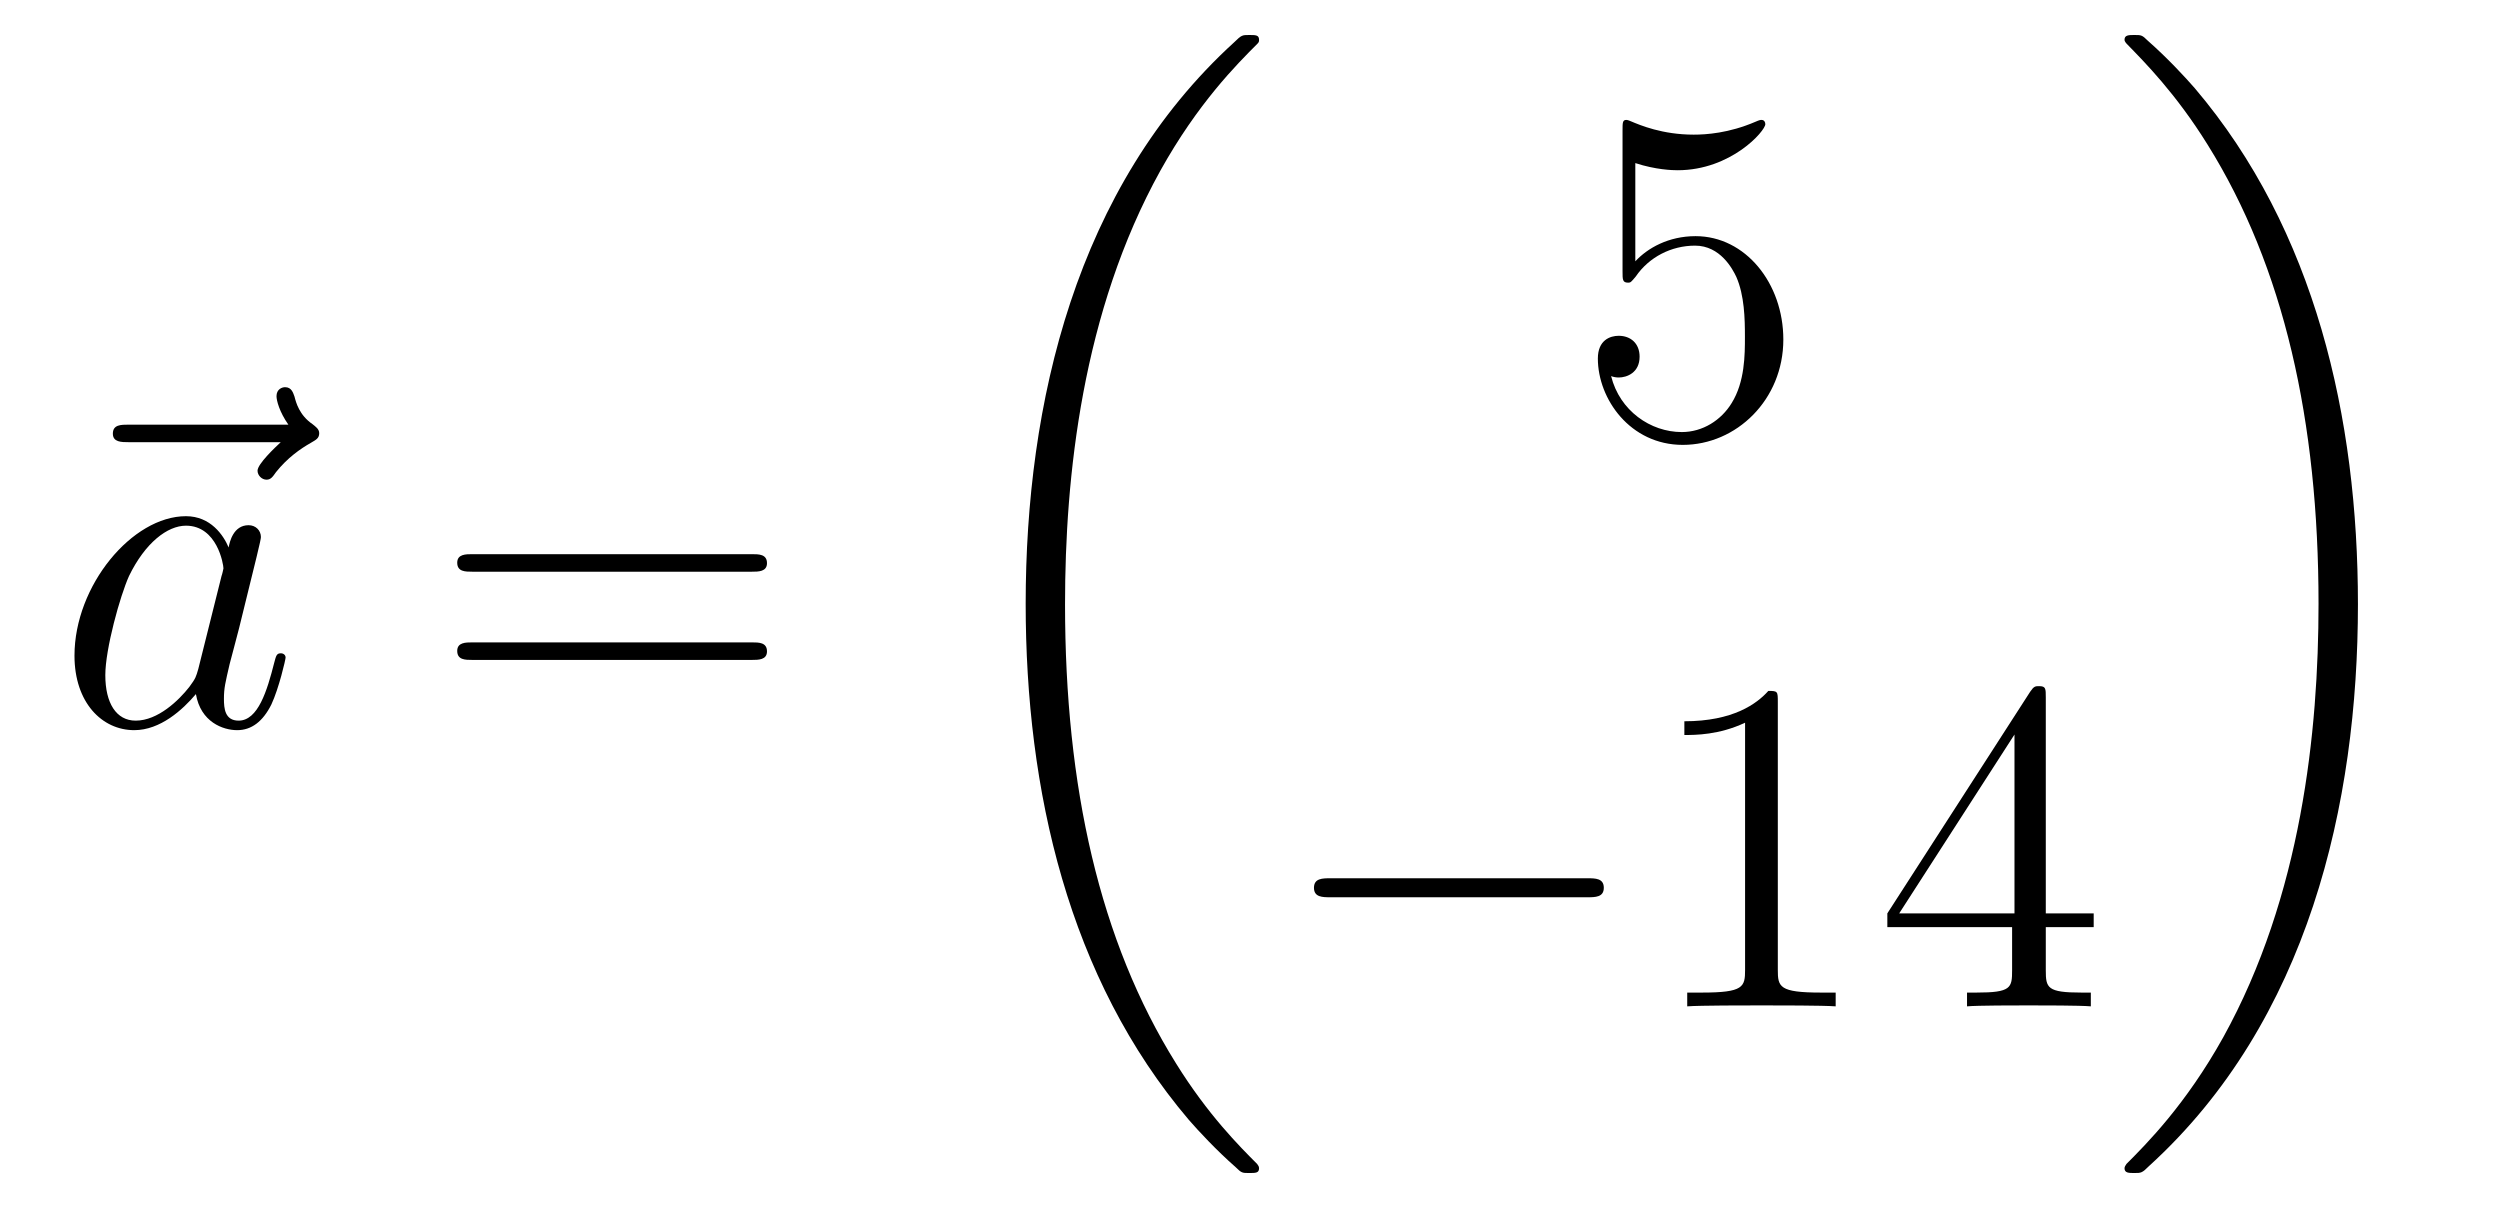
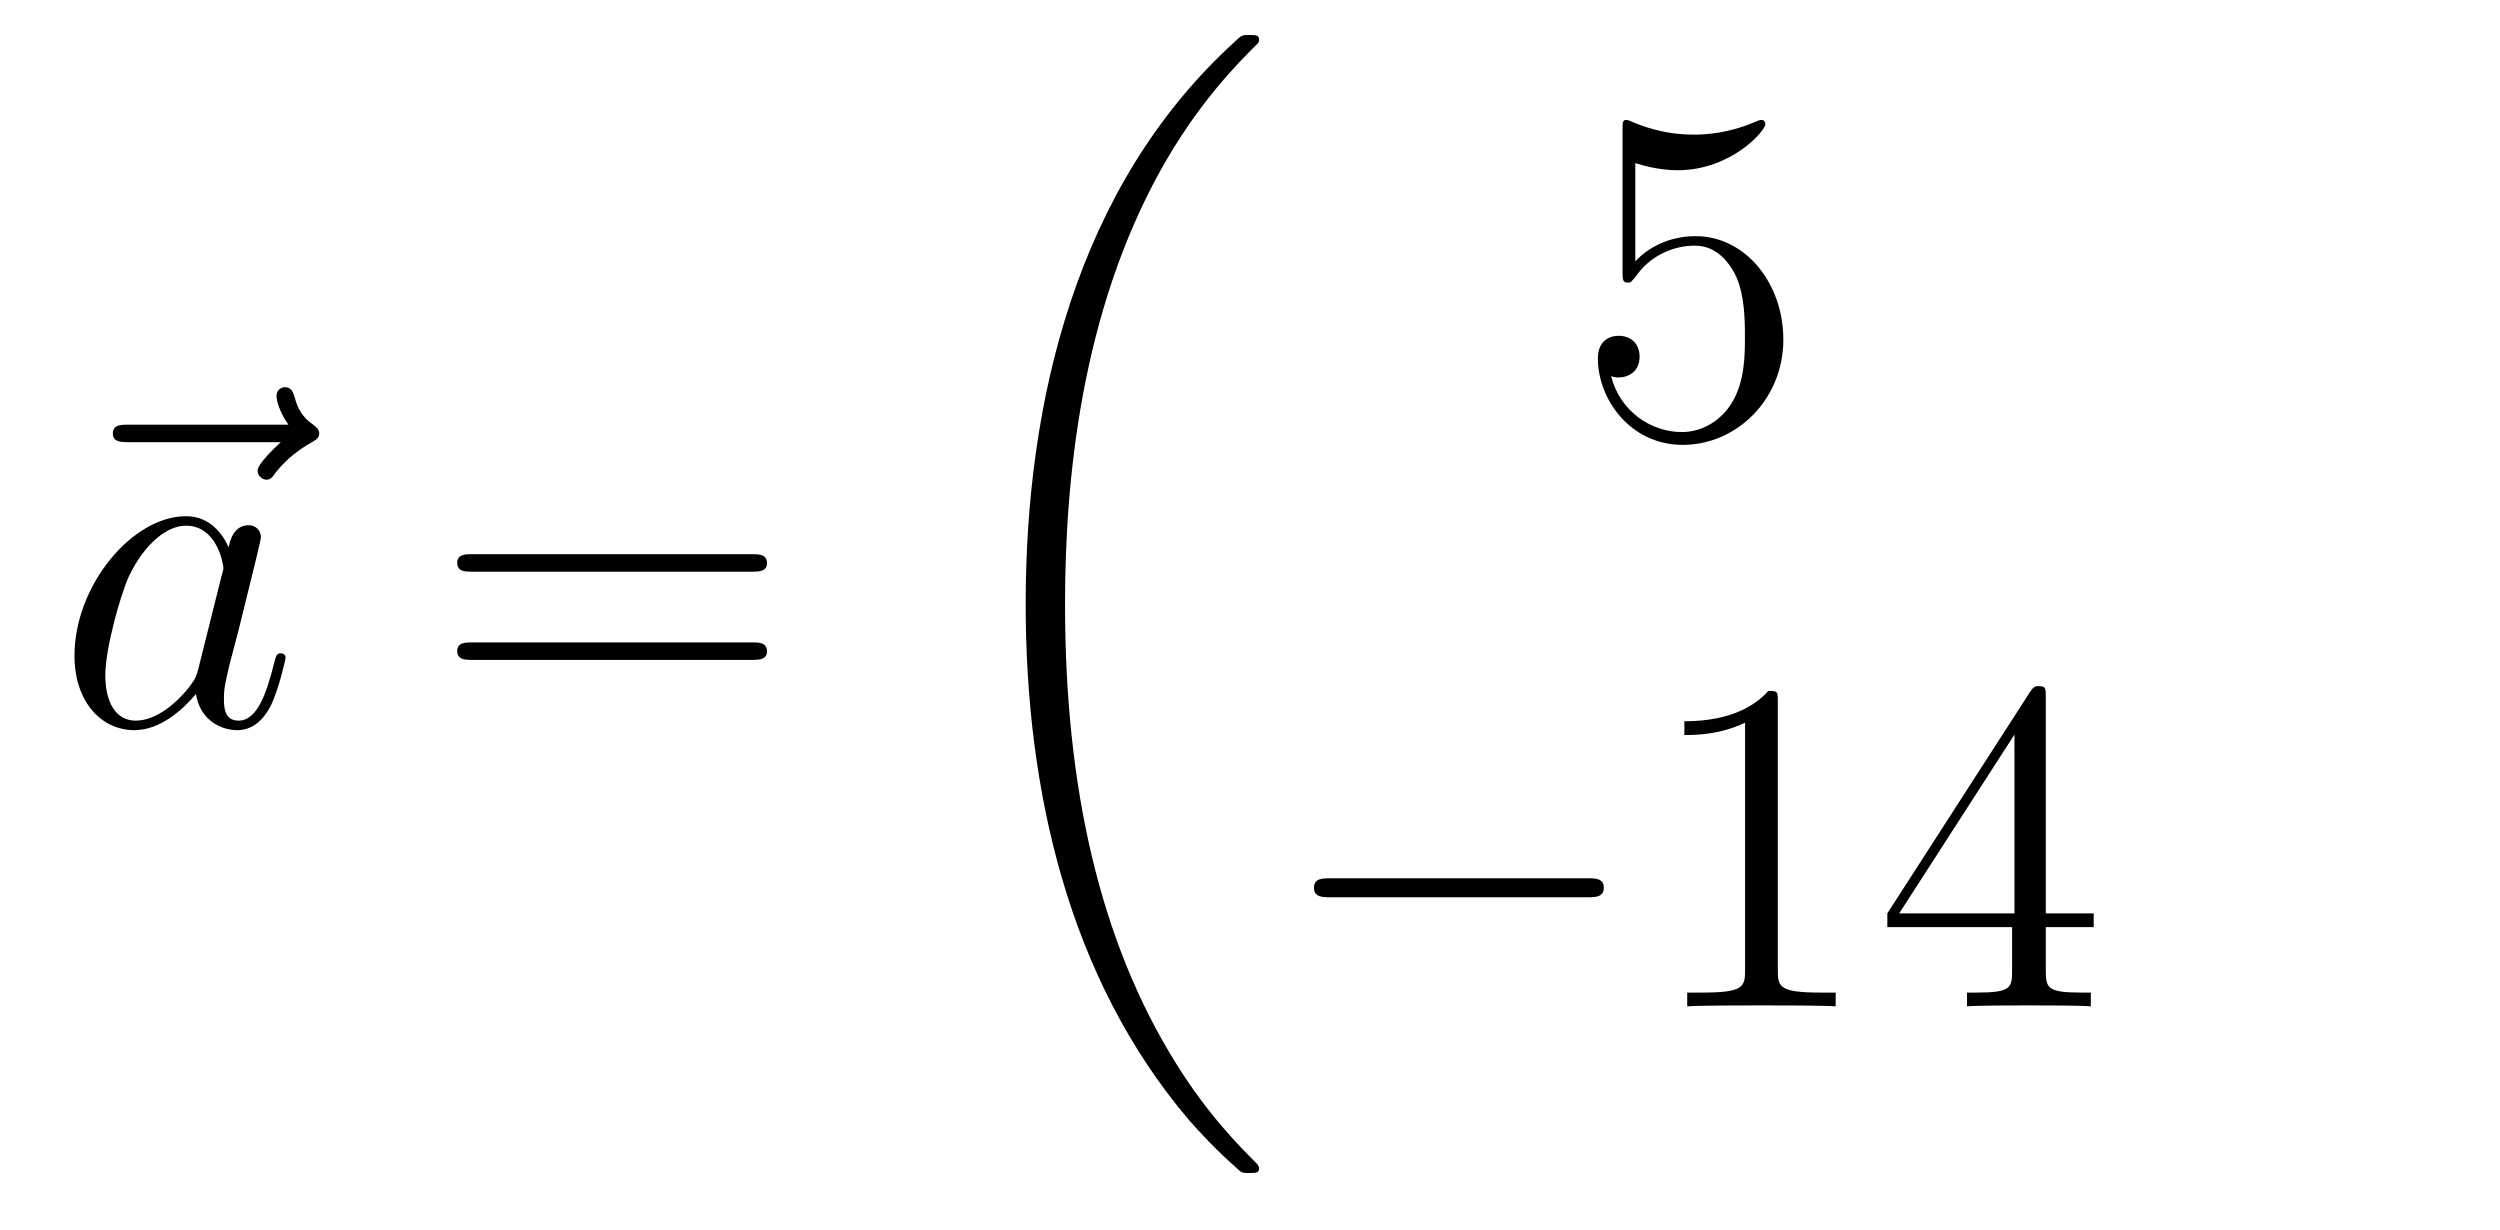
<svg xmlns="http://www.w3.org/2000/svg" height="31pt" version="1.1" viewBox="0 -31 63 31" width="63pt">
  <g id="page1">
    <g transform="matrix(1 0 0 1 -127 636)">
      <path d="M134.075 -655.857C133.932 -655.725 133.49 -655.307 133.49 -655.139C133.49 -655.02 133.597 -654.912 133.717 -654.912C133.824 -654.912 133.872 -654.984 133.956 -655.103C134.243 -655.462 134.566 -655.689 134.841 -655.845C134.96 -655.916 135.044 -655.952 135.044 -656.084C135.044 -656.191 134.948 -656.251 134.876 -656.311C134.542 -656.538 134.458 -656.861 134.422 -657.004C134.386 -657.1 134.35 -657.243 134.183 -657.243C134.111 -657.243 133.968 -657.195 133.968 -657.016C133.968 -656.908 134.04 -656.622 134.267 -656.299H130.25C130.047 -656.299 129.844 -656.299 129.844 -656.072C129.844 -655.857 130.059 -655.857 130.25 -655.857H134.075Z" fill-rule="evenodd" />
      <path d="M131.997 -650.142C131.937 -649.939 131.937 -649.915 131.77 -649.688C131.507 -649.353 130.981 -648.84 130.419 -648.84C129.929 -648.84 129.654 -649.282 129.654 -649.987C129.654 -650.645 130.025 -651.983 130.252 -652.486C130.658 -653.322 131.22 -653.753 131.686 -653.753C132.475 -653.753 132.631 -652.773 132.631 -652.677C132.631 -652.665 132.595 -652.509 132.583 -652.486L131.997 -650.142ZM132.762 -653.203C132.631 -653.513 132.308 -653.992 131.686 -653.992C130.335 -653.992 128.877 -652.247 128.877 -650.477C128.877 -649.294 129.57 -648.6 130.383 -648.6C131.041 -648.6 131.603 -649.114 131.937 -649.509C132.057 -648.804 132.619 -648.6 132.977 -648.6C133.336 -648.6 133.623 -648.816 133.838 -649.246C134.029 -649.653 134.197 -650.382 134.197 -650.429C134.197 -650.489 134.149 -650.537 134.077 -650.537C133.97 -650.537 133.958 -650.477 133.91 -650.298C133.731 -649.593 133.503 -648.84 133.013 -648.84C132.666 -648.84 132.643 -649.15 132.643 -649.389C132.643 -649.664 132.679 -649.796 132.786 -650.262C132.87 -650.561 132.93 -650.824 133.025 -651.171C133.467 -652.964 133.575 -653.394 133.575 -653.466C133.575 -653.633 133.444 -653.765 133.264 -653.765C132.882 -653.765 132.786 -653.346 132.762 -653.203Z" fill-rule="evenodd" />
      <path d="M145.945 -652.593C146.112 -652.593 146.328 -652.593 146.328 -652.808C146.328 -653.035 146.124 -653.035 145.945 -653.035H138.904C138.737 -653.035 138.522 -653.035 138.522 -652.82C138.522 -652.593 138.725 -652.593 138.904 -652.593H145.945ZM145.945 -650.37C146.112 -650.37 146.328 -650.37 146.328 -650.585C146.328 -650.812 146.124 -650.812 145.945 -650.812H138.904C138.737 -650.812 138.522 -650.812 138.522 -650.597C138.522 -650.37 138.725 -650.37 138.904 -650.37H145.945Z" fill-rule="evenodd" />
-       <path d="M158.728 -637.56C158.728 -637.608 158.704 -637.632 158.68 -637.668C158.238 -638.11 157.437 -638.911 156.636 -640.202C154.711 -643.286 153.839 -647.171 153.839 -651.773C153.839 -654.989 154.269 -659.137 156.241 -662.699C157.186 -664.397 158.166 -665.377 158.692 -665.903C158.728 -665.939 158.728 -665.963 158.728 -665.999C158.728 -666.118 158.644 -666.118 158.477 -666.118C158.309 -666.118 158.286 -666.118 158.106 -665.939C154.102 -662.293 152.847 -656.818 152.847 -651.785C152.847 -647.087 153.922 -642.353 156.959 -638.779C157.198 -638.504 157.652 -638.014 158.142 -637.584C158.286 -637.44 158.309 -637.44 158.477 -637.44C158.644 -637.44 158.728 -637.44 158.728 -637.56Z" fill-rule="evenodd" />
+       <path d="M158.728 -637.56C158.728 -637.608 158.704 -637.632 158.68 -637.668C158.238 -638.11 157.437 -638.911 156.636 -640.202C154.711 -643.286 153.839 -647.171 153.839 -651.773C153.839 -654.989 154.269 -659.137 156.241 -662.699C157.186 -664.397 158.166 -665.377 158.692 -665.903C158.728 -665.939 158.728 -665.963 158.728 -665.999C158.728 -666.118 158.644 -666.118 158.477 -666.118C158.309 -666.118 158.286 -666.118 158.106 -665.939C154.102 -662.293 152.847 -656.818 152.847 -651.785C152.847 -647.087 153.922 -642.353 156.959 -638.779C157.198 -638.504 157.652 -638.014 158.142 -637.584C158.286 -637.44 158.309 -637.44 158.477 -637.44C158.644 -637.44 158.728 -637.44 158.728 -637.56" fill-rule="evenodd" />
      <path d="M168.21 -662.89C168.724 -662.722 169.143 -662.71 169.274 -662.71C170.625 -662.71 171.486 -663.702 171.486 -663.87C171.486 -663.918 171.462 -663.978 171.39 -663.978C171.366 -663.978 171.342 -663.978 171.234 -663.93C170.565 -663.643 169.991 -663.607 169.681 -663.607C168.892 -663.607 168.33 -663.846 168.102 -663.942C168.019 -663.978 167.995 -663.978 167.983 -663.978C167.888 -663.978 167.888 -663.906 167.888 -663.714V-660.164C167.888 -659.949 167.888 -659.877 168.031 -659.877C168.091 -659.877 168.102 -659.889 168.222 -660.033C168.557 -660.523 169.119 -660.81 169.716 -660.81C170.35 -660.81 170.661 -660.224 170.756 -660.021C170.96 -659.554 170.972 -658.969 170.972 -658.514C170.972 -658.06 170.972 -657.379 170.637 -656.841C170.374 -656.411 169.908 -656.112 169.382 -656.112C168.593 -656.112 167.816 -656.65 167.6 -657.522C167.66 -657.498 167.732 -657.487 167.792 -657.487C167.995 -657.487 168.318 -657.606 168.318 -658.012C168.318 -658.347 168.091 -658.538 167.792 -658.538C167.577 -658.538 167.266 -658.431 167.266 -657.965C167.266 -656.948 168.079 -655.789 169.406 -655.789C170.756 -655.789 171.94 -656.925 171.94 -658.443C171.94 -659.865 170.983 -661.049 169.728 -661.049C169.047 -661.049 168.521 -660.75 168.21 -660.415V-662.89Z" fill-rule="evenodd" />
      <path d="M166.998 -644.389C167.201 -644.389 167.416 -644.389 167.416 -644.628C167.416 -644.868 167.201 -644.868 166.998 -644.868H160.531C160.328 -644.868 160.112 -644.868 160.112 -644.628C160.112 -644.389 160.328 -644.389 160.531 -644.389H166.998Z" fill-rule="evenodd" />
      <path d="M171.801 -649.302C171.801 -649.578 171.801 -649.589 171.562 -649.589C171.275 -649.267 170.677 -648.824 169.446 -648.824V-648.478C169.721 -648.478 170.319 -648.478 170.976 -648.788V-642.56C170.976 -642.13 170.94 -641.987 169.888 -641.987H169.518V-641.64C169.84 -641.664 171 -641.664 171.395 -641.664C171.789 -641.664 172.937 -641.664 173.259 -641.64V-641.987H172.889C171.837 -641.987 171.801 -642.13 171.801 -642.56V-649.302ZM178.554 -649.422C178.554 -649.649 178.554 -649.709 178.386 -649.709C178.291 -649.709 178.255 -649.709 178.159 -649.566L174.561 -643.983V-643.636H177.705V-642.548C177.705 -642.106 177.681 -641.987 176.808 -641.987H176.569V-641.64C176.844 -641.664 177.789 -641.664 178.123 -641.664S179.414 -641.664 179.689 -641.64V-641.987H179.45C178.589 -641.987 178.554 -642.106 178.554 -642.548V-643.636H179.761V-643.983H178.554V-649.422ZM177.765 -648.49V-643.983H174.86L177.765 -648.49Z" fill-rule="evenodd" />
-       <path d="M186.42 -651.773C186.42 -656.471 185.344 -661.205 182.307 -664.779C182.068 -665.054 181.614 -665.544 181.124 -665.975C180.981 -666.118 180.957 -666.118 180.789 -666.118C180.646 -666.118 180.538 -666.118 180.538 -665.999C180.538 -665.951 180.586 -665.903 180.61 -665.879C181.028 -665.449 181.829 -664.648 182.63 -663.357C184.555 -660.273 185.427 -656.388 185.427 -651.785C185.427 -648.57 184.997 -644.422 183.025 -640.859C182.08 -639.162 181.088 -638.17 180.586 -637.668C180.562 -637.632 180.538 -637.596 180.538 -637.56C180.538 -637.44 180.646 -637.44 180.789 -637.44C180.957 -637.44 180.981 -637.44 181.16 -637.62C185.165 -641.266 186.42 -646.741 186.42 -651.773Z" fill-rule="evenodd" />
    </g>
  </g>
</svg>